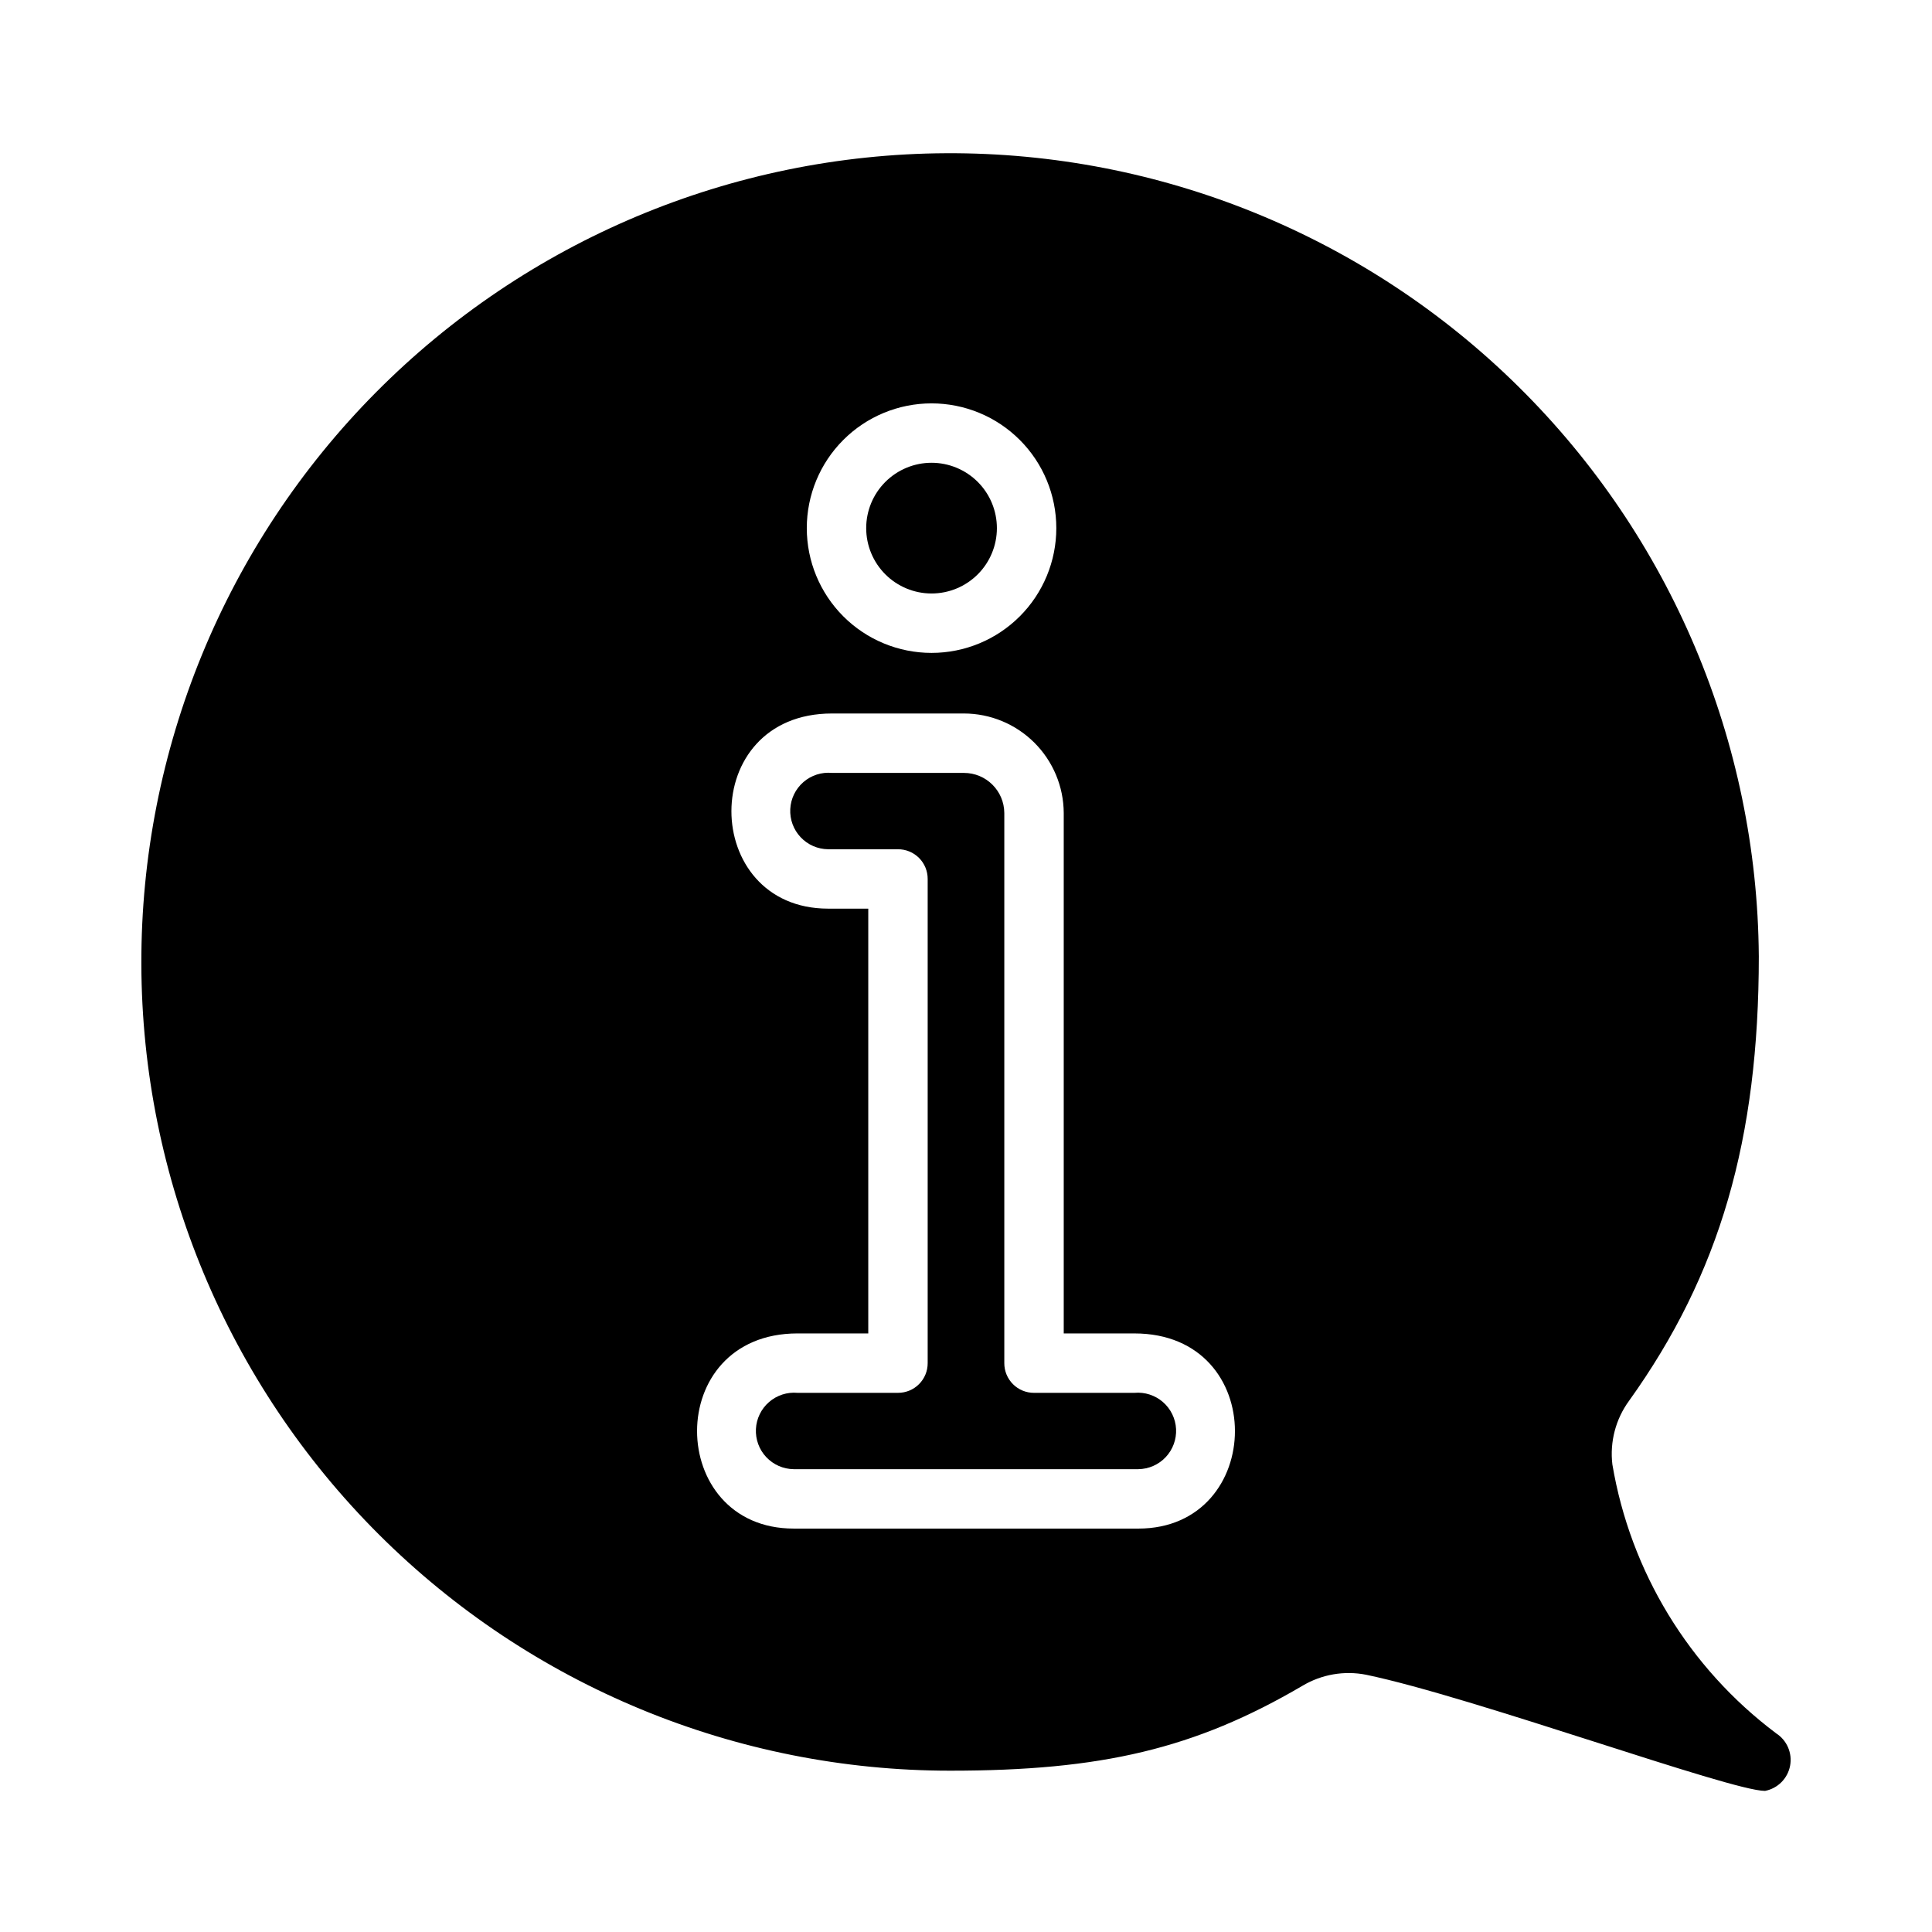
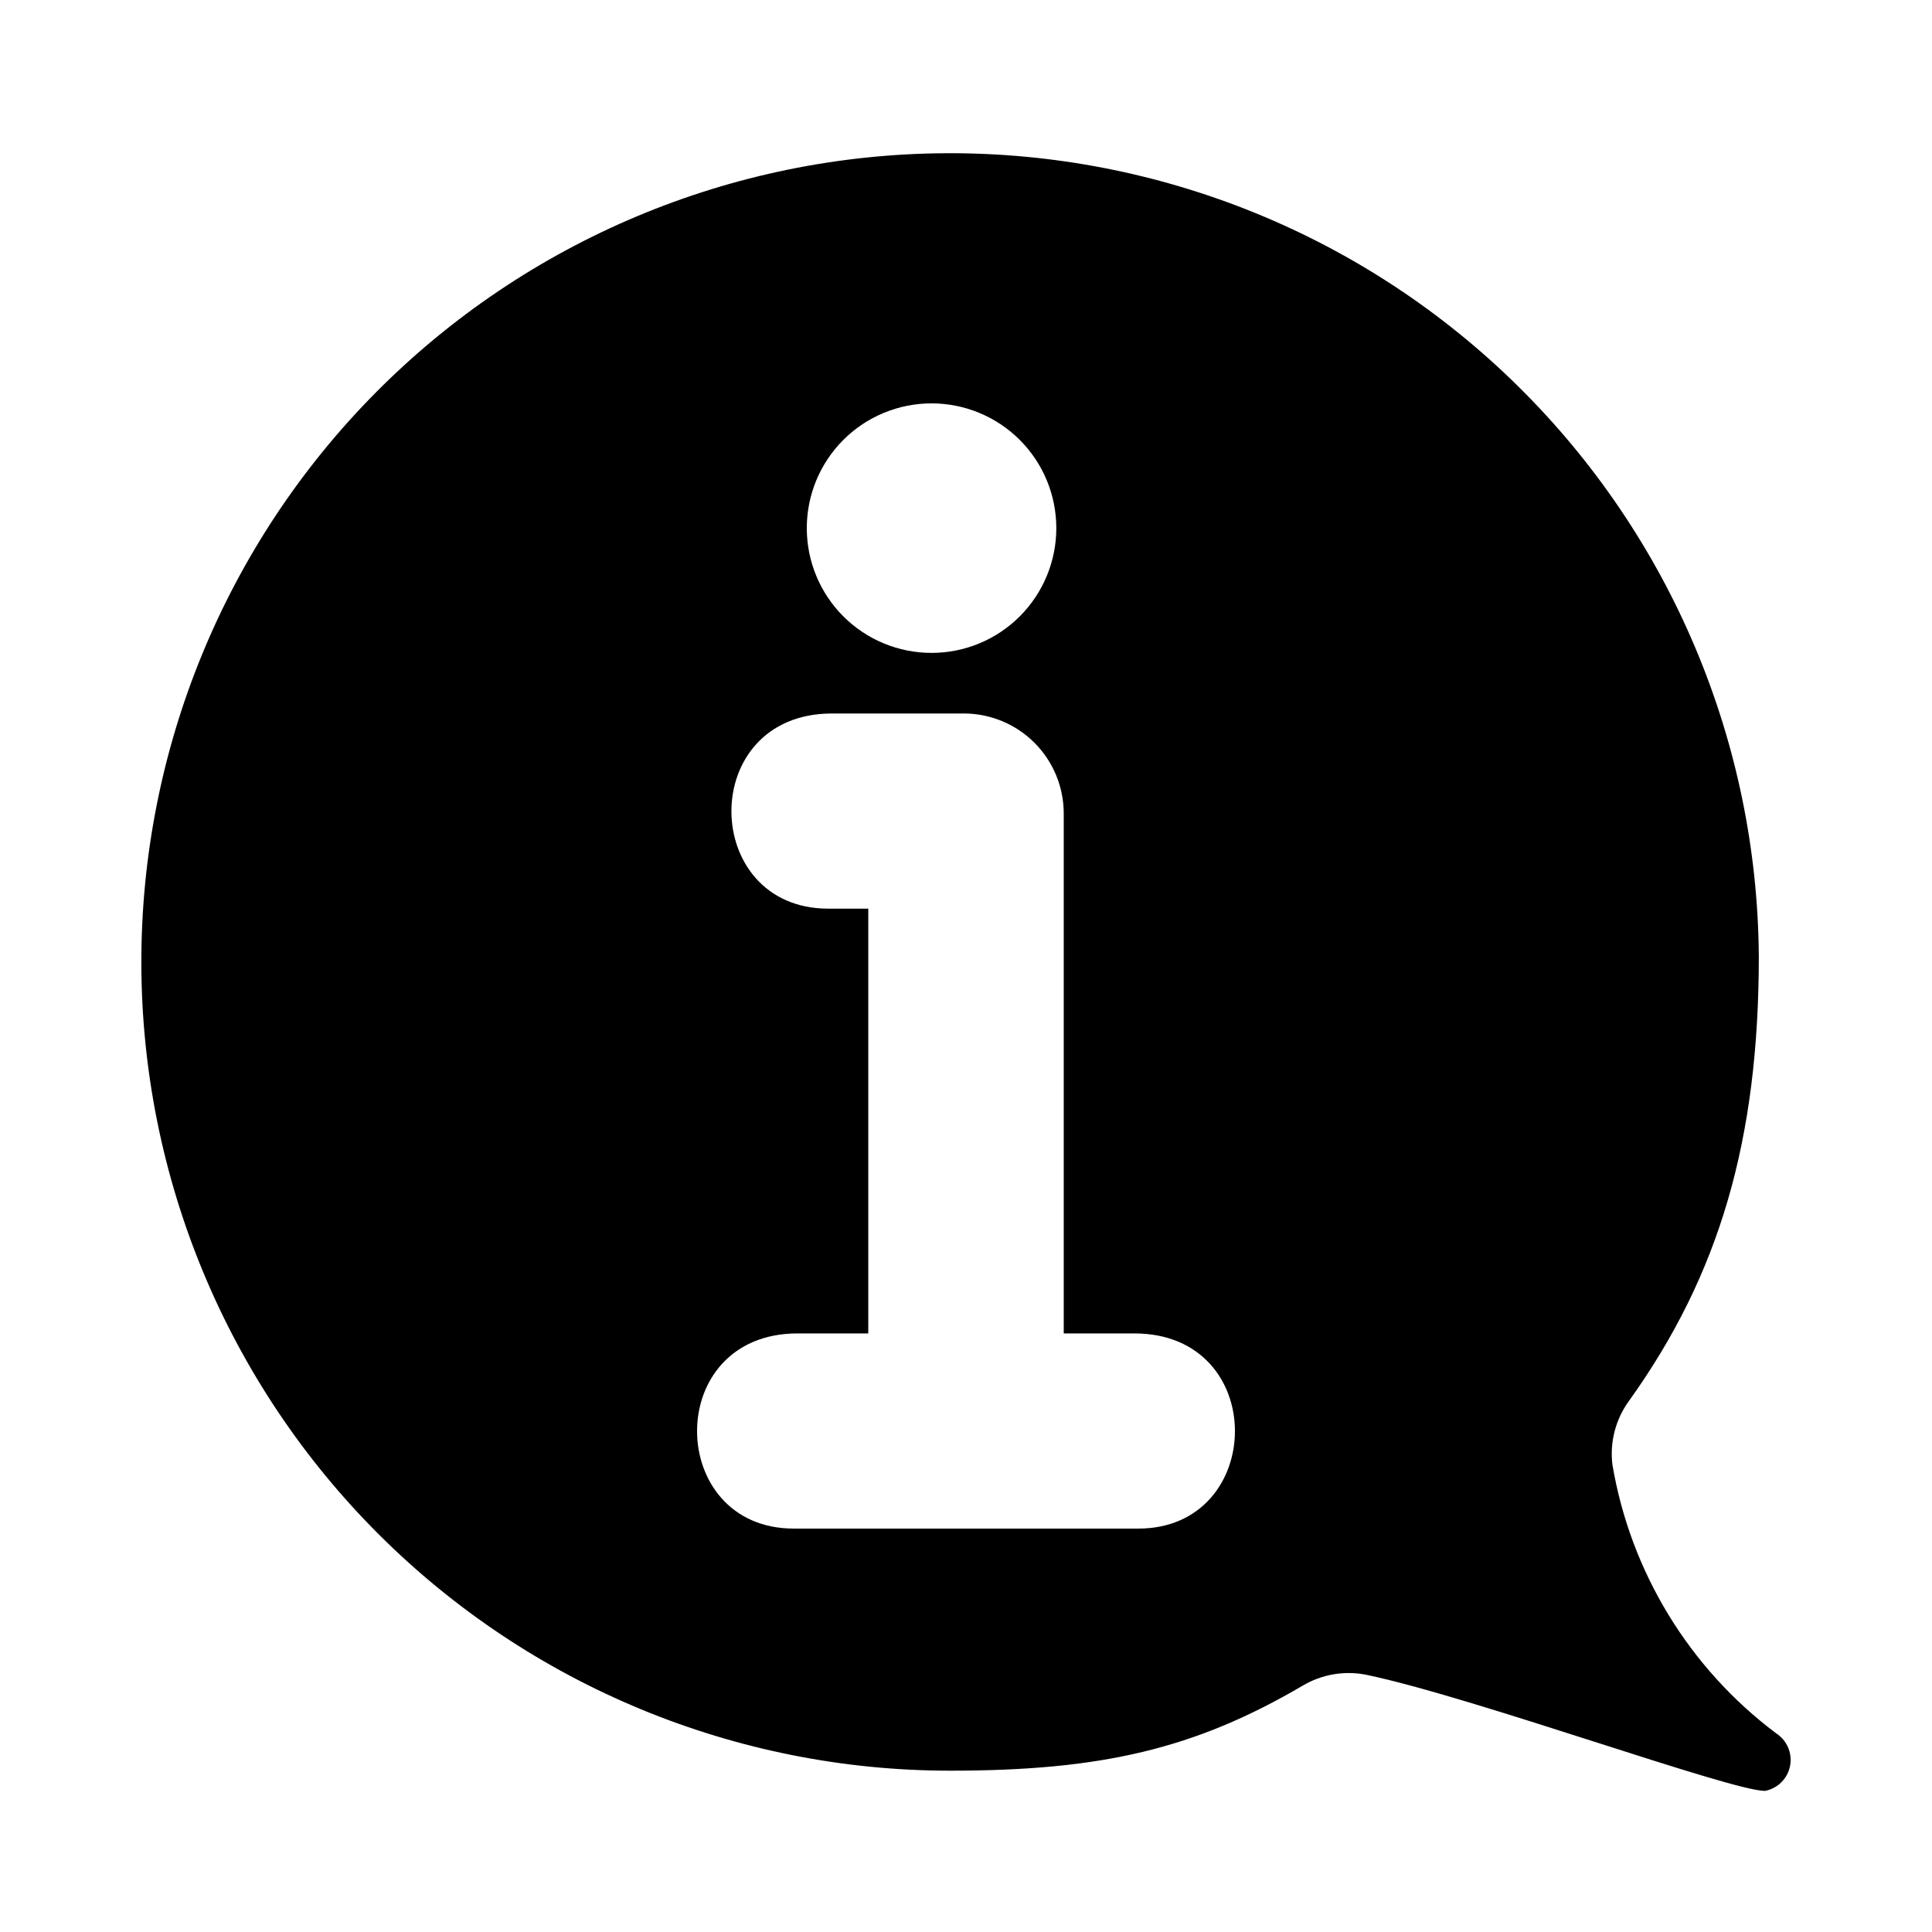
<svg xmlns="http://www.w3.org/2000/svg" fill="#000000" width="800px" height="800px" version="1.1" viewBox="144 144 512 512">
  <g>
-     <path d="m373.55 283.96c0-4.594 1.828-9 5.074-12.246s7.652-5.074 12.246-5.074 8.996 1.828 12.246 5.074c3.246 3.246 5.07 7.652 5.07 12.246s-1.824 9-5.07 12.246c-3.25 3.246-7.652 5.074-12.246 5.074s-9-1.828-12.246-5.074c-3.246-3.246-5.074-7.652-5.074-12.246z" />
    <path d="m614.67 603.33c-23.059-17.309-38.586-42.812-43.375-71.242-0.707-5.969 0.867-11.988 4.41-16.844 24.09-33.613 34.402-69.352 34.402-117.92l-0.004-0.004c-0.426-56.746-23.34-111.01-63.723-150.89-40.379-39.879-94.926-62.109-151.68-61.824-56.75 0.289-111.07 23.074-151.05 63.355-39.973 40.281-62.34 94.777-62.191 151.53 0.148 56.75 22.801 111.12 62.988 151.2 40.184 40.07 94.621 62.57 151.38 62.559 39.988 0 64.785-5.746 93.363-22.516l-0.004 0.004c5.066-3.016 11.066-4.055 16.848-2.914 28.34 5.902 96.512 30.781 105.72 30.781 3.363-0.648 5.996-3.281 6.637-6.648 0.641-3.367-0.836-6.785-3.727-8.625zm-223.8-352.43c8.77 0 17.18 3.484 23.379 9.684 6.199 6.199 9.684 14.609 9.684 23.379 0 8.77-3.484 17.18-9.684 23.379-6.199 6.199-14.609 9.684-23.379 9.684-8.77 0-17.18-3.484-23.379-9.684s-9.684-14.609-9.684-23.379c0-8.77 3.481-17.18 9.684-23.379 6.199-6.203 14.609-9.684 23.379-9.684zm54.789 298.19h-91.316c-33.852 0-34.793-51.719 1.023-51.719h18.734v-112.57h-10.625c-33.93 0-34.793-51.719 1.023-51.719h34.953c6.996 0.012 13.707 2.789 18.66 7.731 4.957 4.941 7.758 11.645 7.789 18.641v137.92h18.734c35.816 0 34.875 51.719 1.023 51.719z" />
-     <path d="m444.63 513.12h-26.605c-2.094 0.004-4.098-0.82-5.578-2.301-1.477-1.477-2.305-3.484-2.297-5.574v-145.79c-0.039-5.883-4.82-10.629-10.703-10.625h-34.953c-2.754-0.258-5.488 0.617-7.578 2.426-2.09 1.812-3.352 4.394-3.488 7.152-0.141 2.762 0.852 5.461 2.75 7.469 1.895 2.012 4.527 3.16 7.293 3.184h18.5c2.09-0.008 4.094 0.82 5.574 2.297 1.477 1.477 2.305 3.484 2.297 5.574v128.31c0.008 2.09-0.82 4.098-2.297 5.574-1.48 1.48-3.484 2.305-5.574 2.301h-26.609c-2.746-0.25-5.477 0.633-7.559 2.441-2.082 1.805-3.34 4.387-3.477 7.141-0.141 2.754 0.848 5.445 2.738 7.457 1.891 2.008 4.516 3.16 7.273 3.191h91.316c2.758-0.031 5.387-1.184 7.273-3.191 1.891-2.012 2.879-4.703 2.742-7.457-0.141-2.754-1.398-5.336-3.481-7.141-2.082-1.809-4.812-2.691-7.559-2.441z" />
  </g>
</svg>